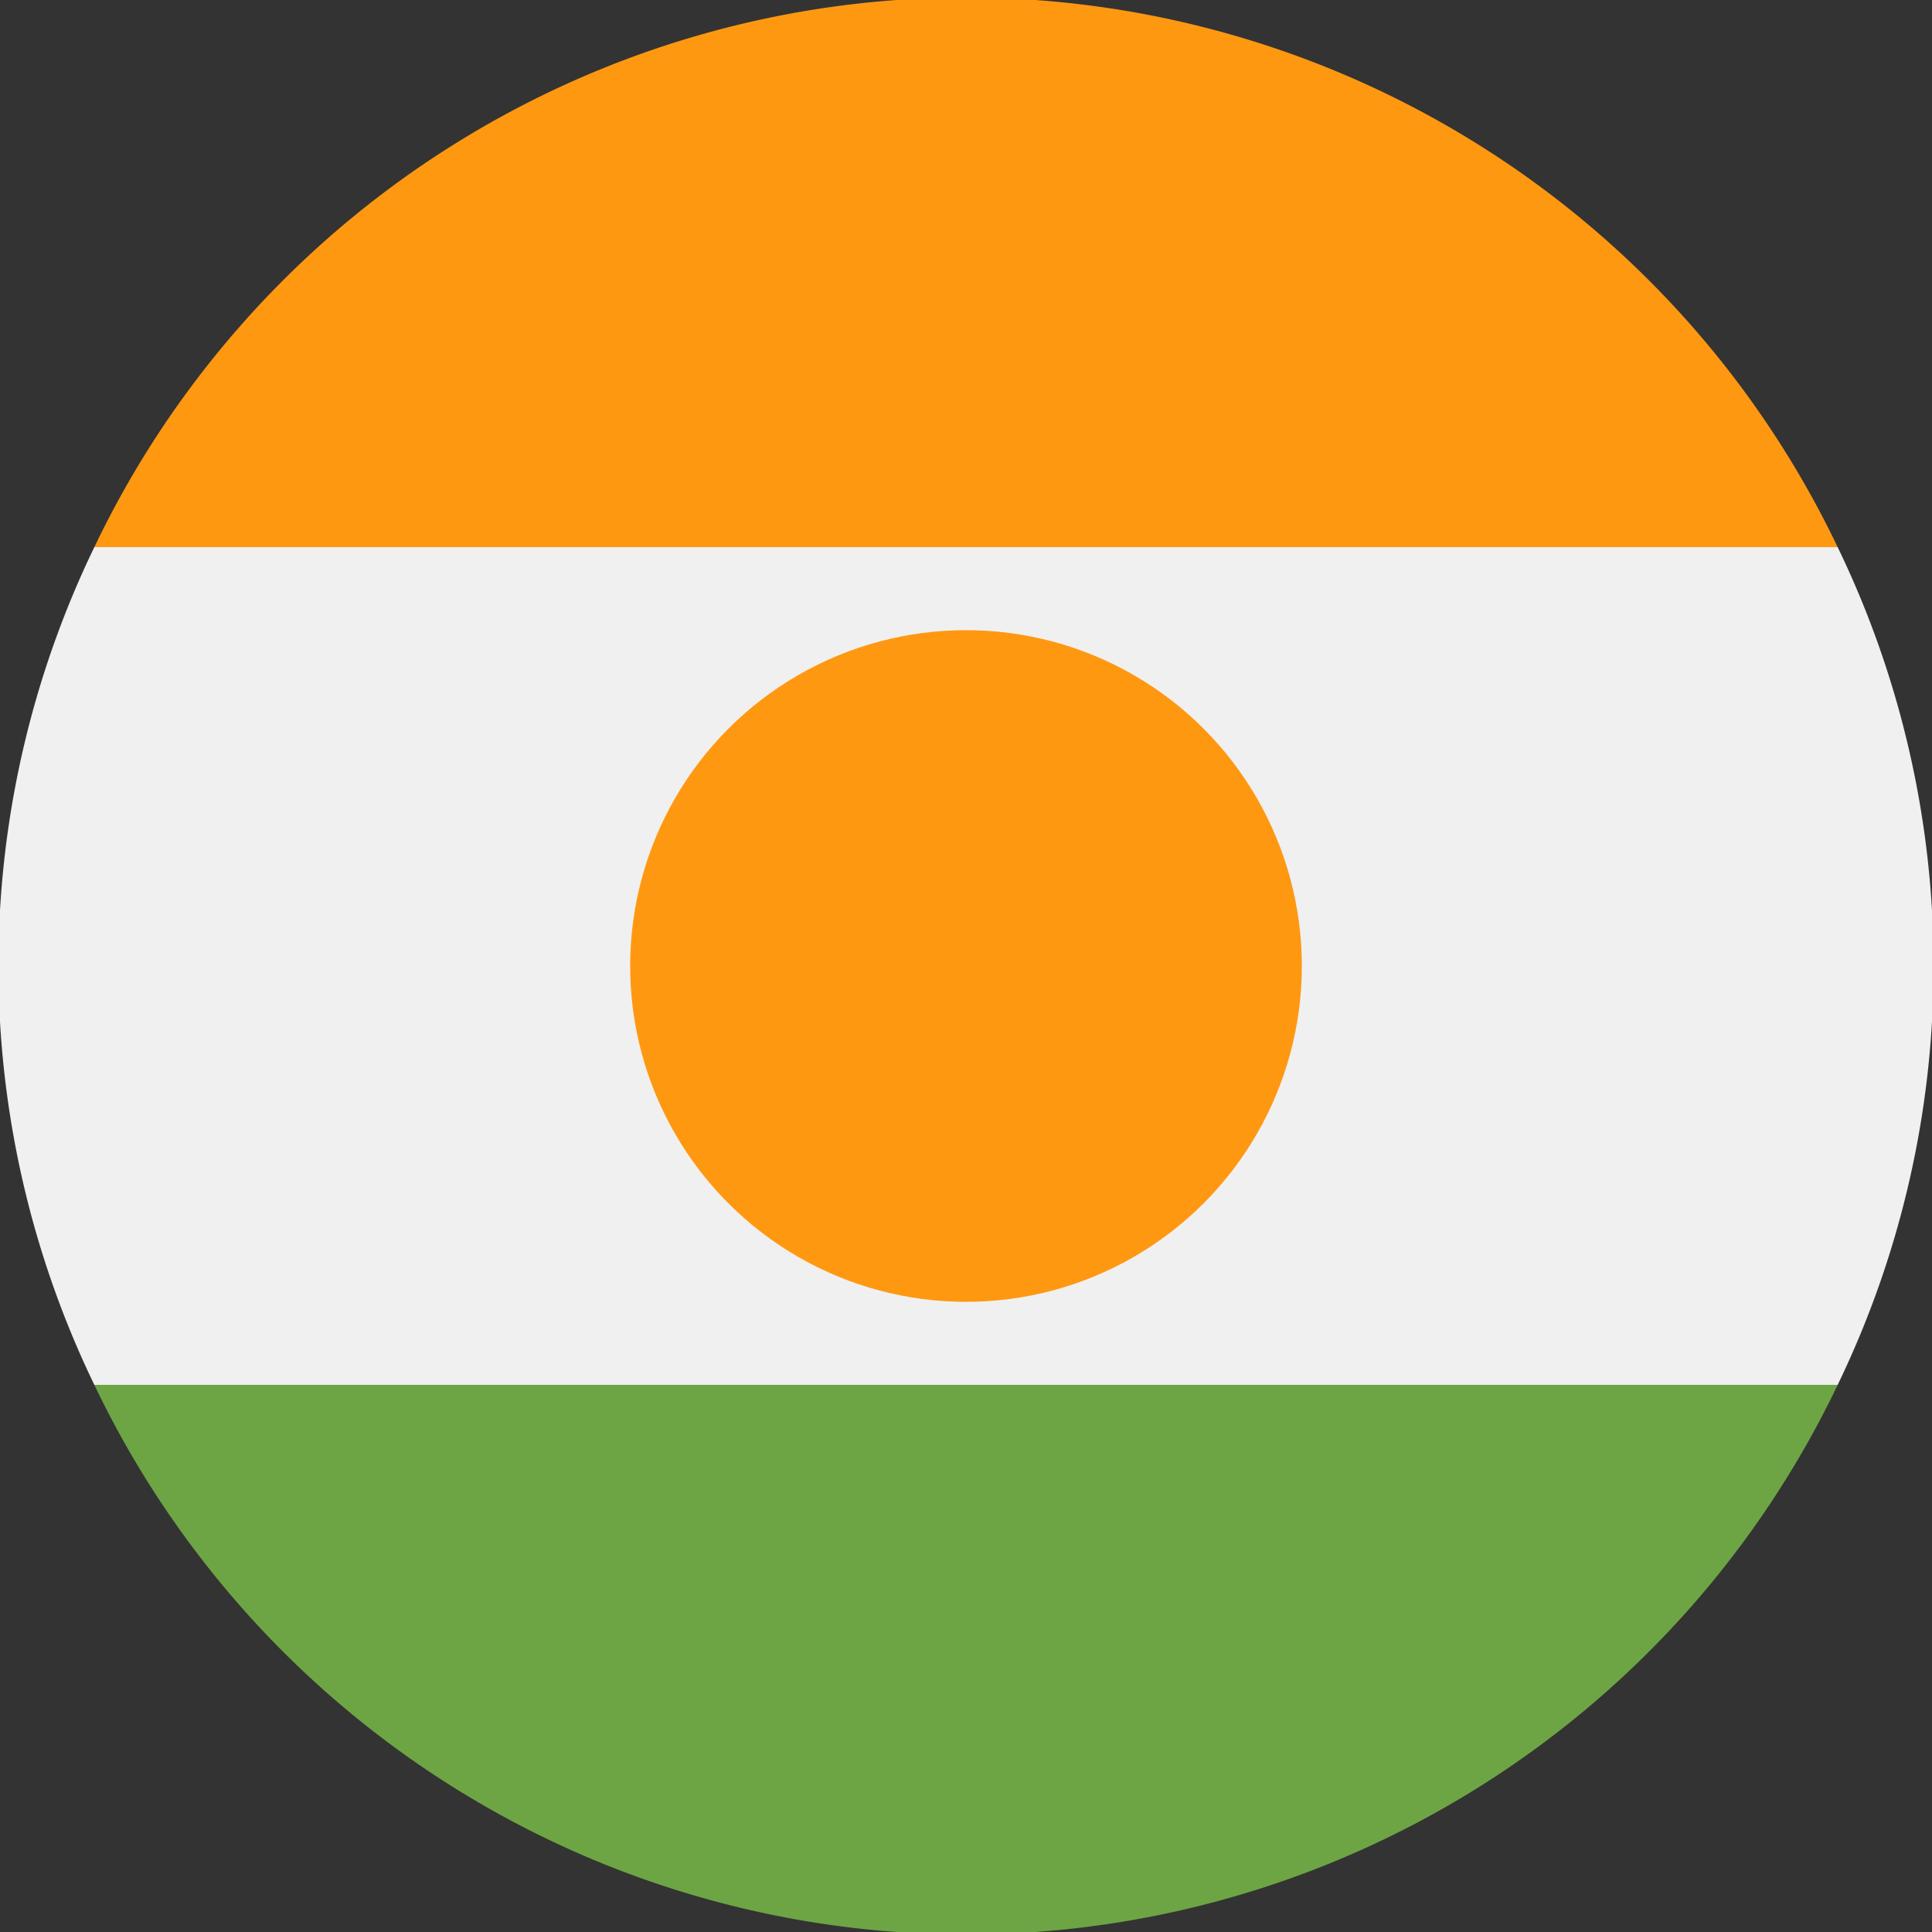
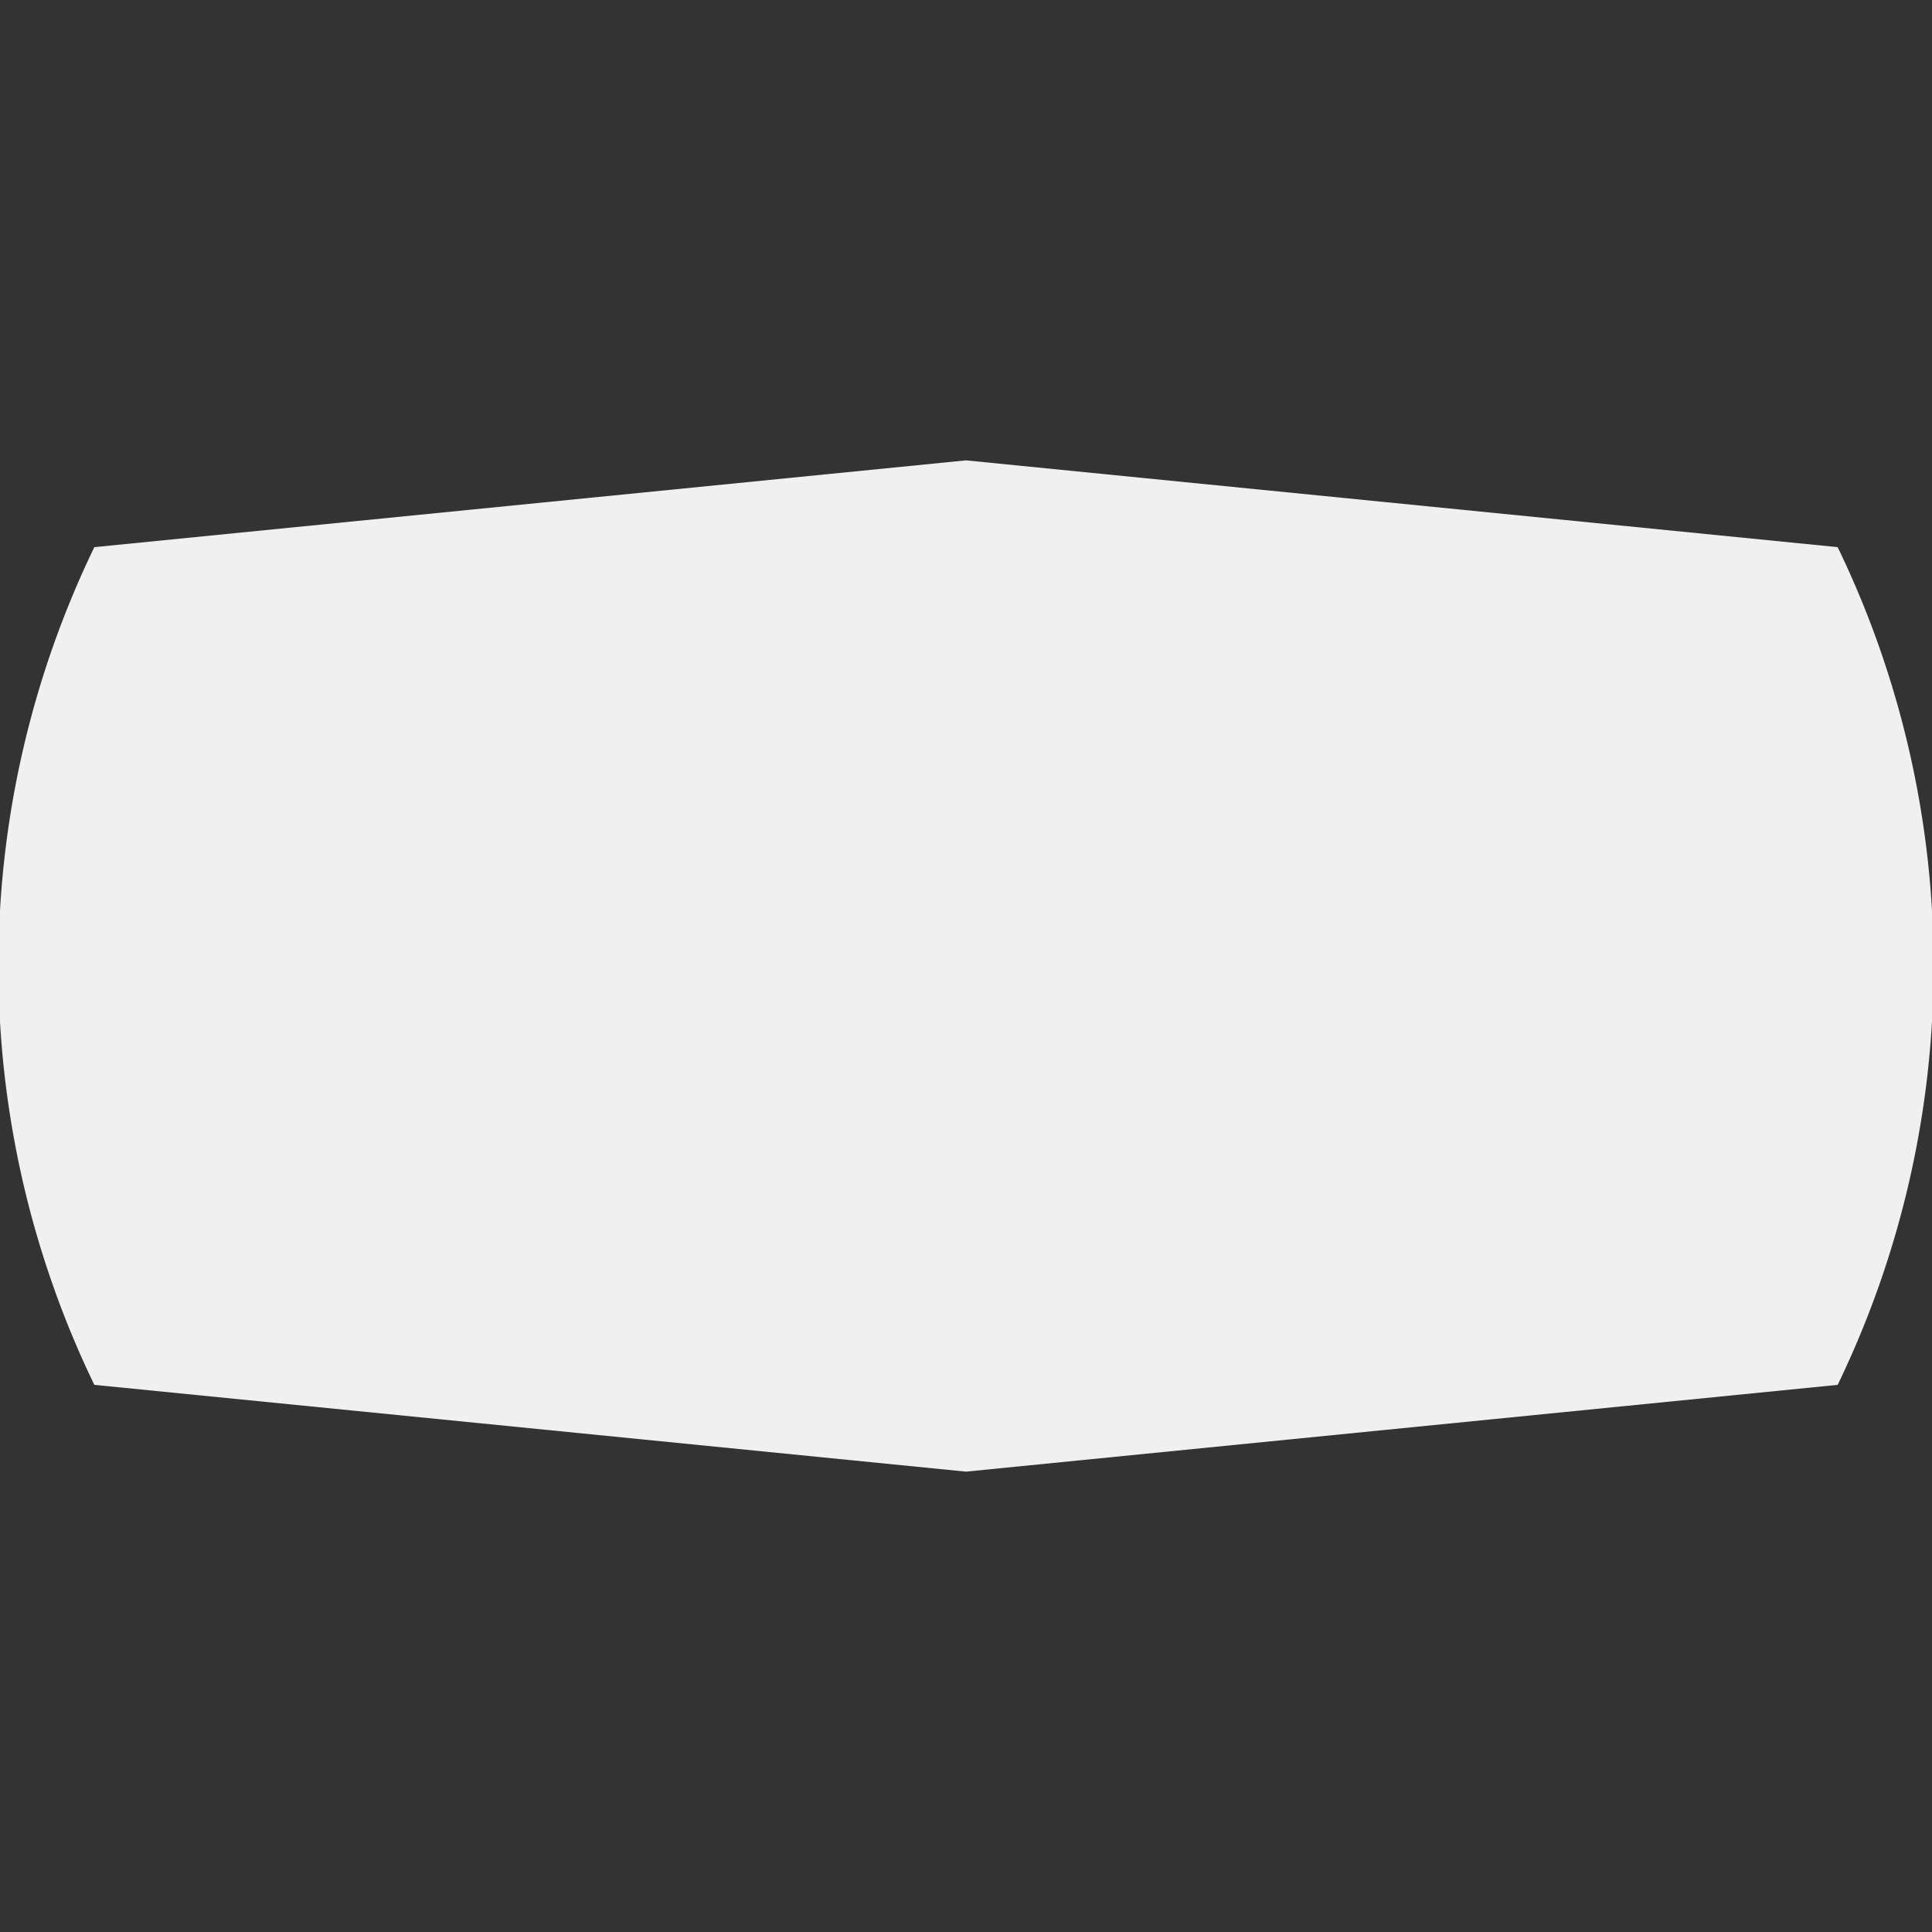
<svg xmlns="http://www.w3.org/2000/svg" viewBox="0 0 512 512">
  <rect x="0" y="0" width="512" height="512" fill="#333333" stroke="none" />
  <path d="M25 145a255 255 0 000 222l231 23 231-23a255 255 0 000-222l-231-23-231 23z" fill="#f0f0f0" />
-   <path d="M25 367a256 256 0 00462 0H25z" fill="#6da544" />
  <g fill="#ff9811">
-     <path d="M25 145h462a256 256 0 00-462 0z" />
-     <circle cx="256" cy="256" r="89" />
-   </g>
+     </g>
</svg>